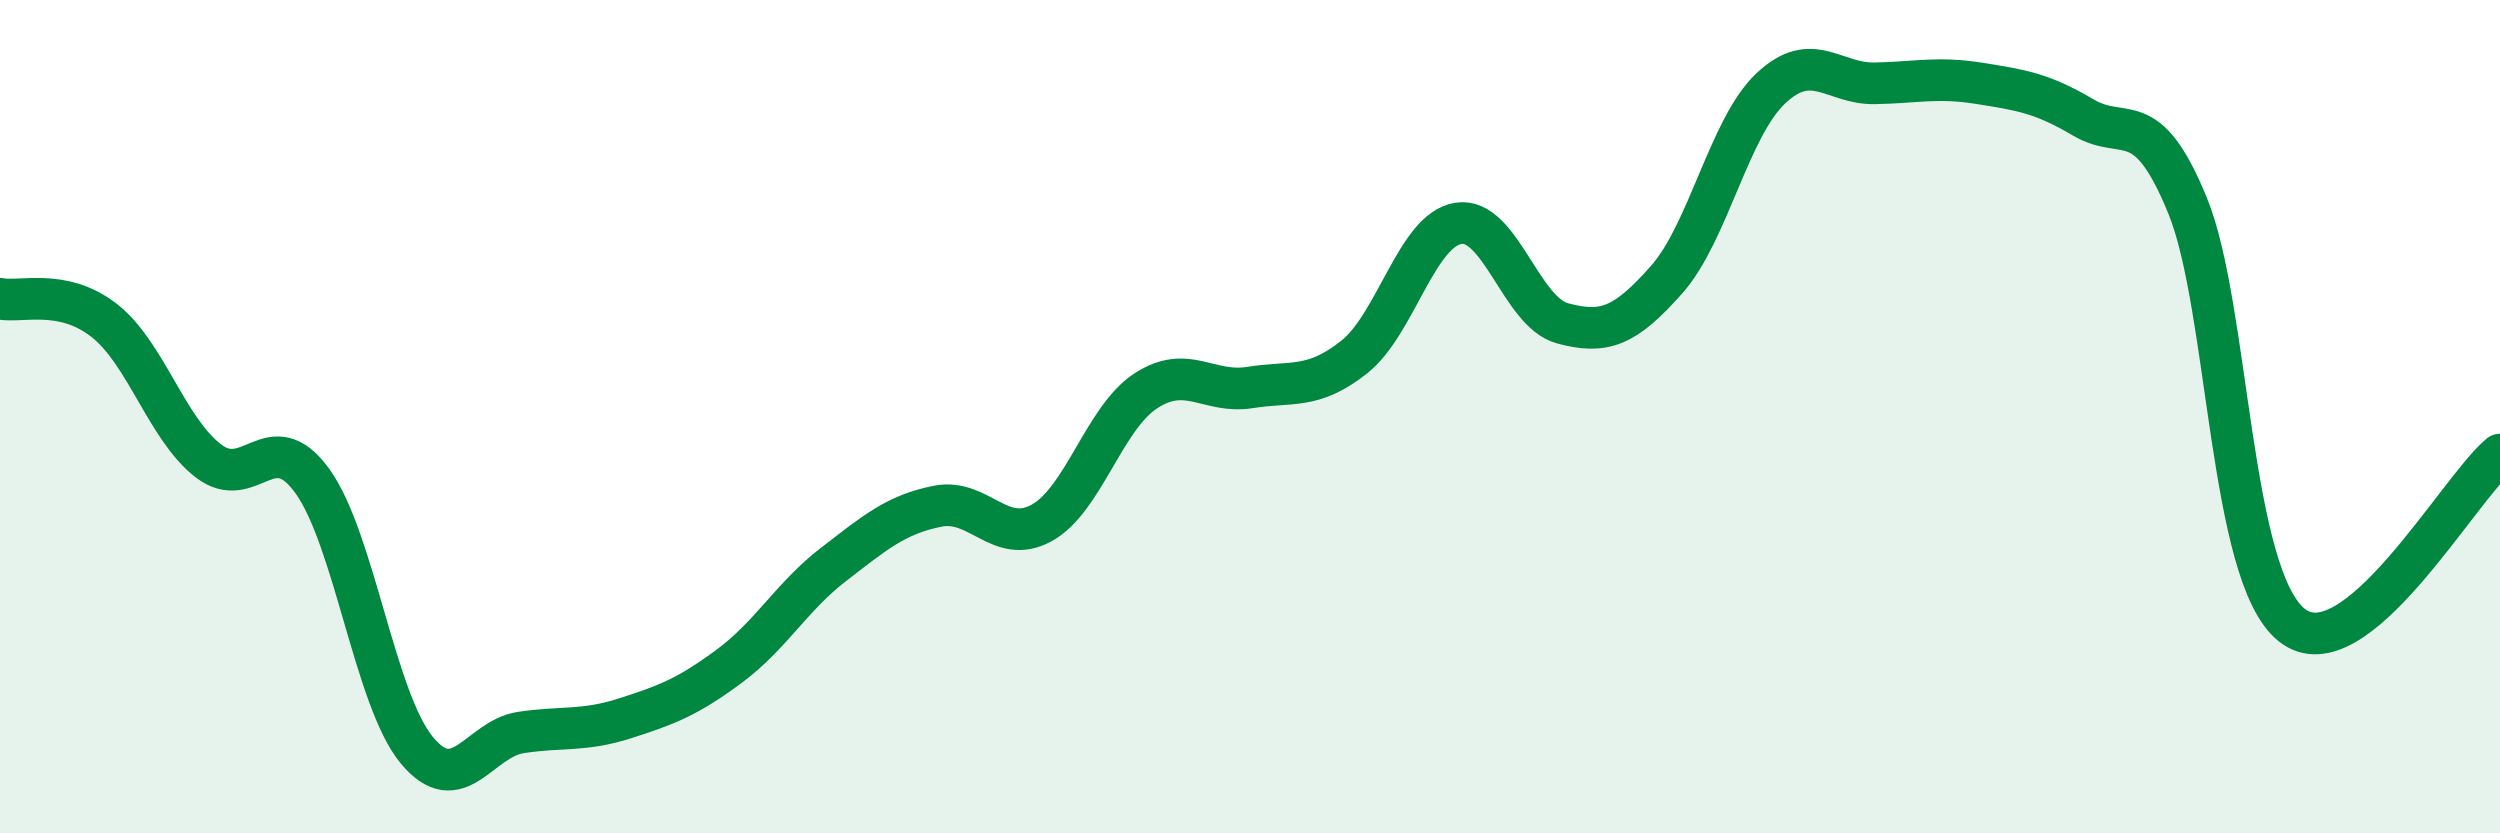
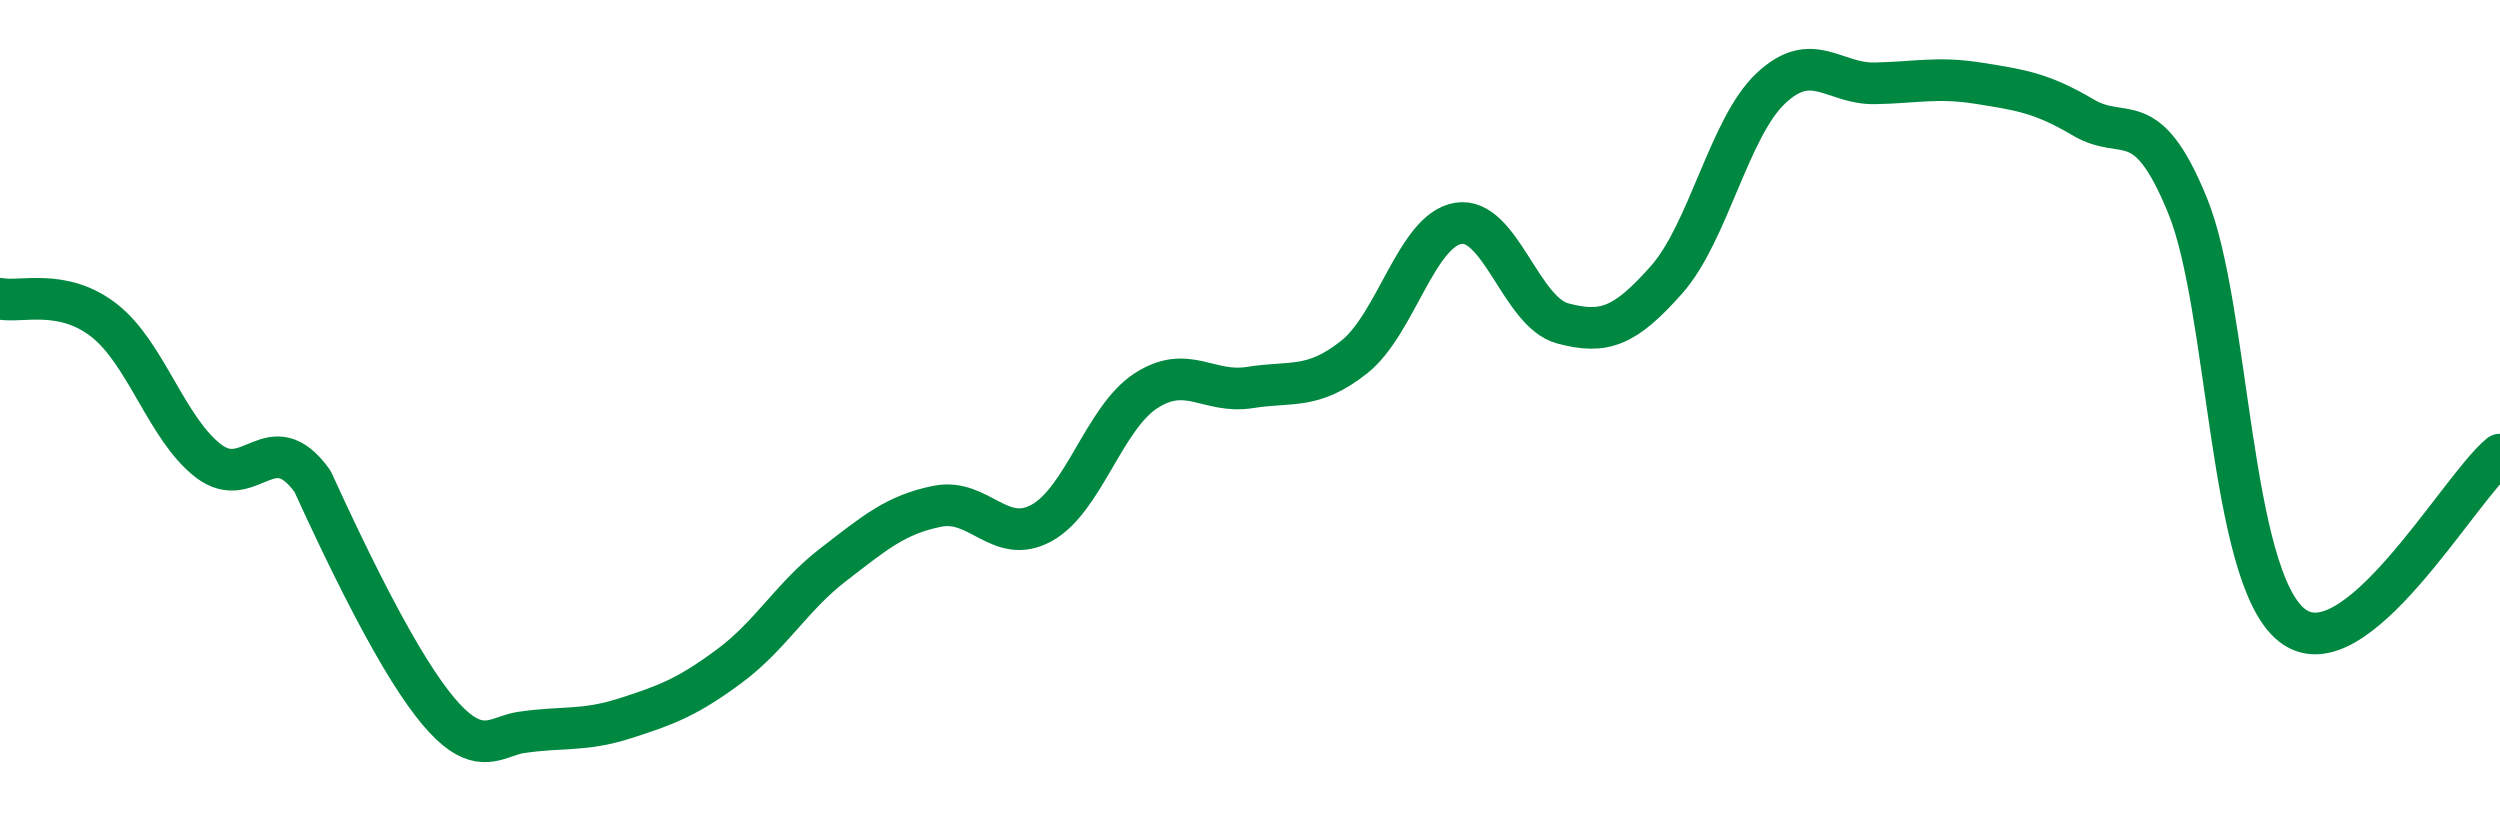
<svg xmlns="http://www.w3.org/2000/svg" width="60" height="20" viewBox="0 0 60 20">
-   <path d="M 0,7.17 C 0.5,7.27 1.5,6.91 2.5,7.69 C 3.5,8.47 4,10.29 5,11.06 C 6,11.83 6.5,10.16 7.5,11.55 C 8.5,12.94 9,16.79 10,18 C 11,19.21 11.5,17.73 12.5,17.58 C 13.5,17.43 14,17.56 15,17.24 C 16,16.92 16.5,16.73 17.5,15.99 C 18.5,15.25 19,14.32 20,13.55 C 21,12.78 21.5,12.35 22.5,12.15 C 23.5,11.95 24,13.1 25,12.55 C 26,12 26.5,10.03 27.5,9.38 C 28.5,8.73 29,9.46 30,9.3 C 31,9.14 31.5,9.36 32.5,8.57 C 33.5,7.78 34,5.52 35,5.36 C 36,5.2 36.5,7.49 37.5,7.76 C 38.5,8.03 39,7.84 40,6.71 C 41,5.58 41.5,3.06 42.5,2.12 C 43.5,1.18 44,2.02 45,2 C 46,1.98 46.5,1.84 47.5,2 C 48.5,2.16 49,2.23 50,2.82 C 51,3.41 51.5,2.49 52.5,4.93 C 53.5,7.37 53.5,13.8 55,15 C 56.5,16.2 59,11.73 60,10.91L60 20L0 20Z" fill="#008740" opacity="0.1" stroke-linecap="round" stroke-linejoin="round" />
-   <path d="M 0,7.17 C 0.5,7.27 1.5,6.91 2.5,7.69 C 3.5,8.47 4,10.29 5,11.06 C 6,11.83 6.5,10.16 7.5,11.55 C 8.5,12.94 9,16.79 10,18 C 11,19.21 11.5,17.73 12.5,17.58 C 13.5,17.43 14,17.56 15,17.24 C 16,16.92 16.5,16.73 17.5,15.99 C 18.5,15.25 19,14.32 20,13.55 C 21,12.78 21.5,12.35 22.5,12.15 C 23.5,11.95 24,13.1 25,12.55 C 26,12 26.5,10.03 27.5,9.38 C 28.5,8.73 29,9.46 30,9.3 C 31,9.14 31.5,9.36 32.5,8.57 C 33.5,7.78 34,5.52 35,5.36 C 36,5.2 36.5,7.49 37.5,7.76 C 38.5,8.03 39,7.84 40,6.71 C 41,5.58 41.5,3.06 42.5,2.12 C 43.5,1.18 44,2.02 45,2 C 46,1.98 46.5,1.84 47.5,2 C 48.5,2.16 49,2.23 50,2.82 C 51,3.41 51.5,2.49 52.5,4.93 C 53.5,7.37 53.5,13.8 55,15 C 56.5,16.2 59,11.73 60,10.91" stroke="#008740" stroke-width="1" fill="none" stroke-linecap="round" stroke-linejoin="round" />
+   <path d="M 0,7.17 C 0.5,7.27 1.5,6.91 2.5,7.69 C 3.5,8.47 4,10.29 5,11.06 C 6,11.83 6.5,10.16 7.5,11.55 C 11,19.21 11.5,17.73 12.5,17.58 C 13.5,17.43 14,17.56 15,17.24 C 16,16.92 16.5,16.73 17.5,15.99 C 18.5,15.25 19,14.32 20,13.55 C 21,12.78 21.5,12.35 22.5,12.15 C 23.5,11.95 24,13.1 25,12.55 C 26,12 26.5,10.03 27.5,9.38 C 28.5,8.73 29,9.46 30,9.3 C 31,9.14 31.5,9.36 32.5,8.57 C 33.5,7.78 34,5.52 35,5.36 C 36,5.2 36.5,7.49 37.5,7.76 C 38.5,8.03 39,7.84 40,6.71 C 41,5.58 41.5,3.06 42.5,2.12 C 43.5,1.18 44,2.02 45,2 C 46,1.98 46.5,1.84 47.5,2 C 48.5,2.16 49,2.23 50,2.82 C 51,3.41 51.5,2.49 52.5,4.93 C 53.5,7.37 53.5,13.8 55,15 C 56.5,16.2 59,11.73 60,10.91" stroke="#008740" stroke-width="1" fill="none" stroke-linecap="round" stroke-linejoin="round" />
</svg>